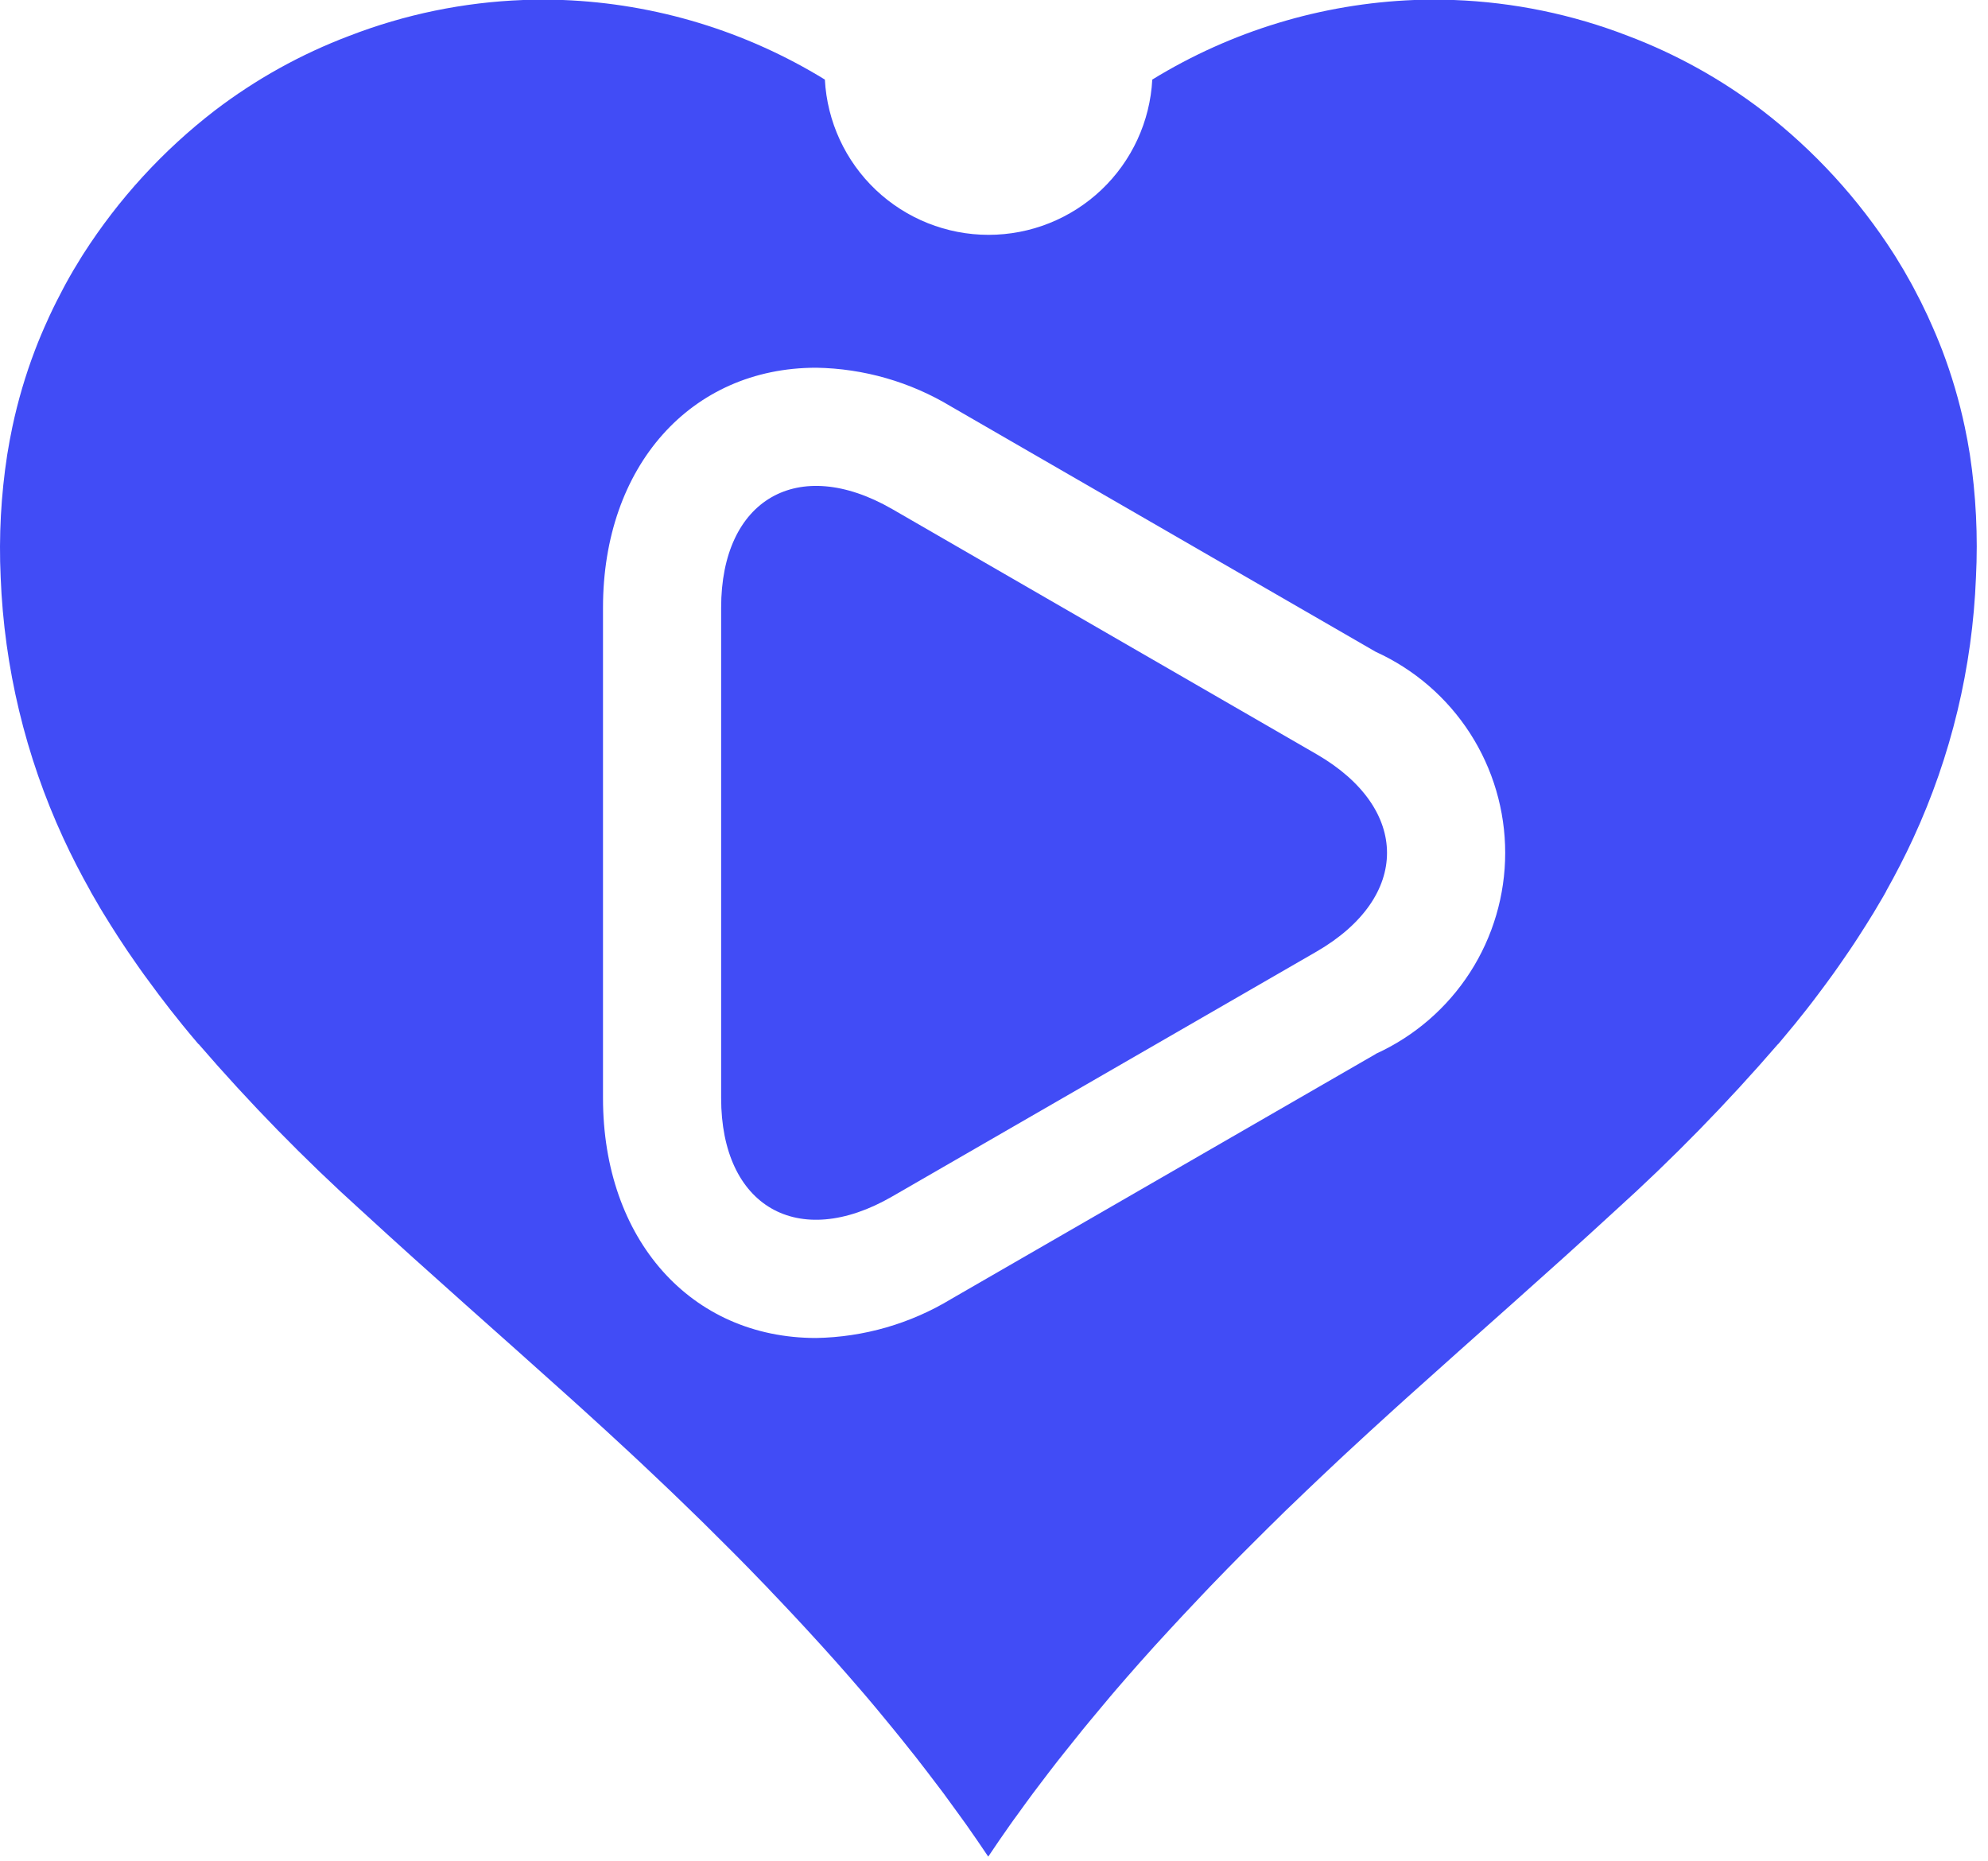
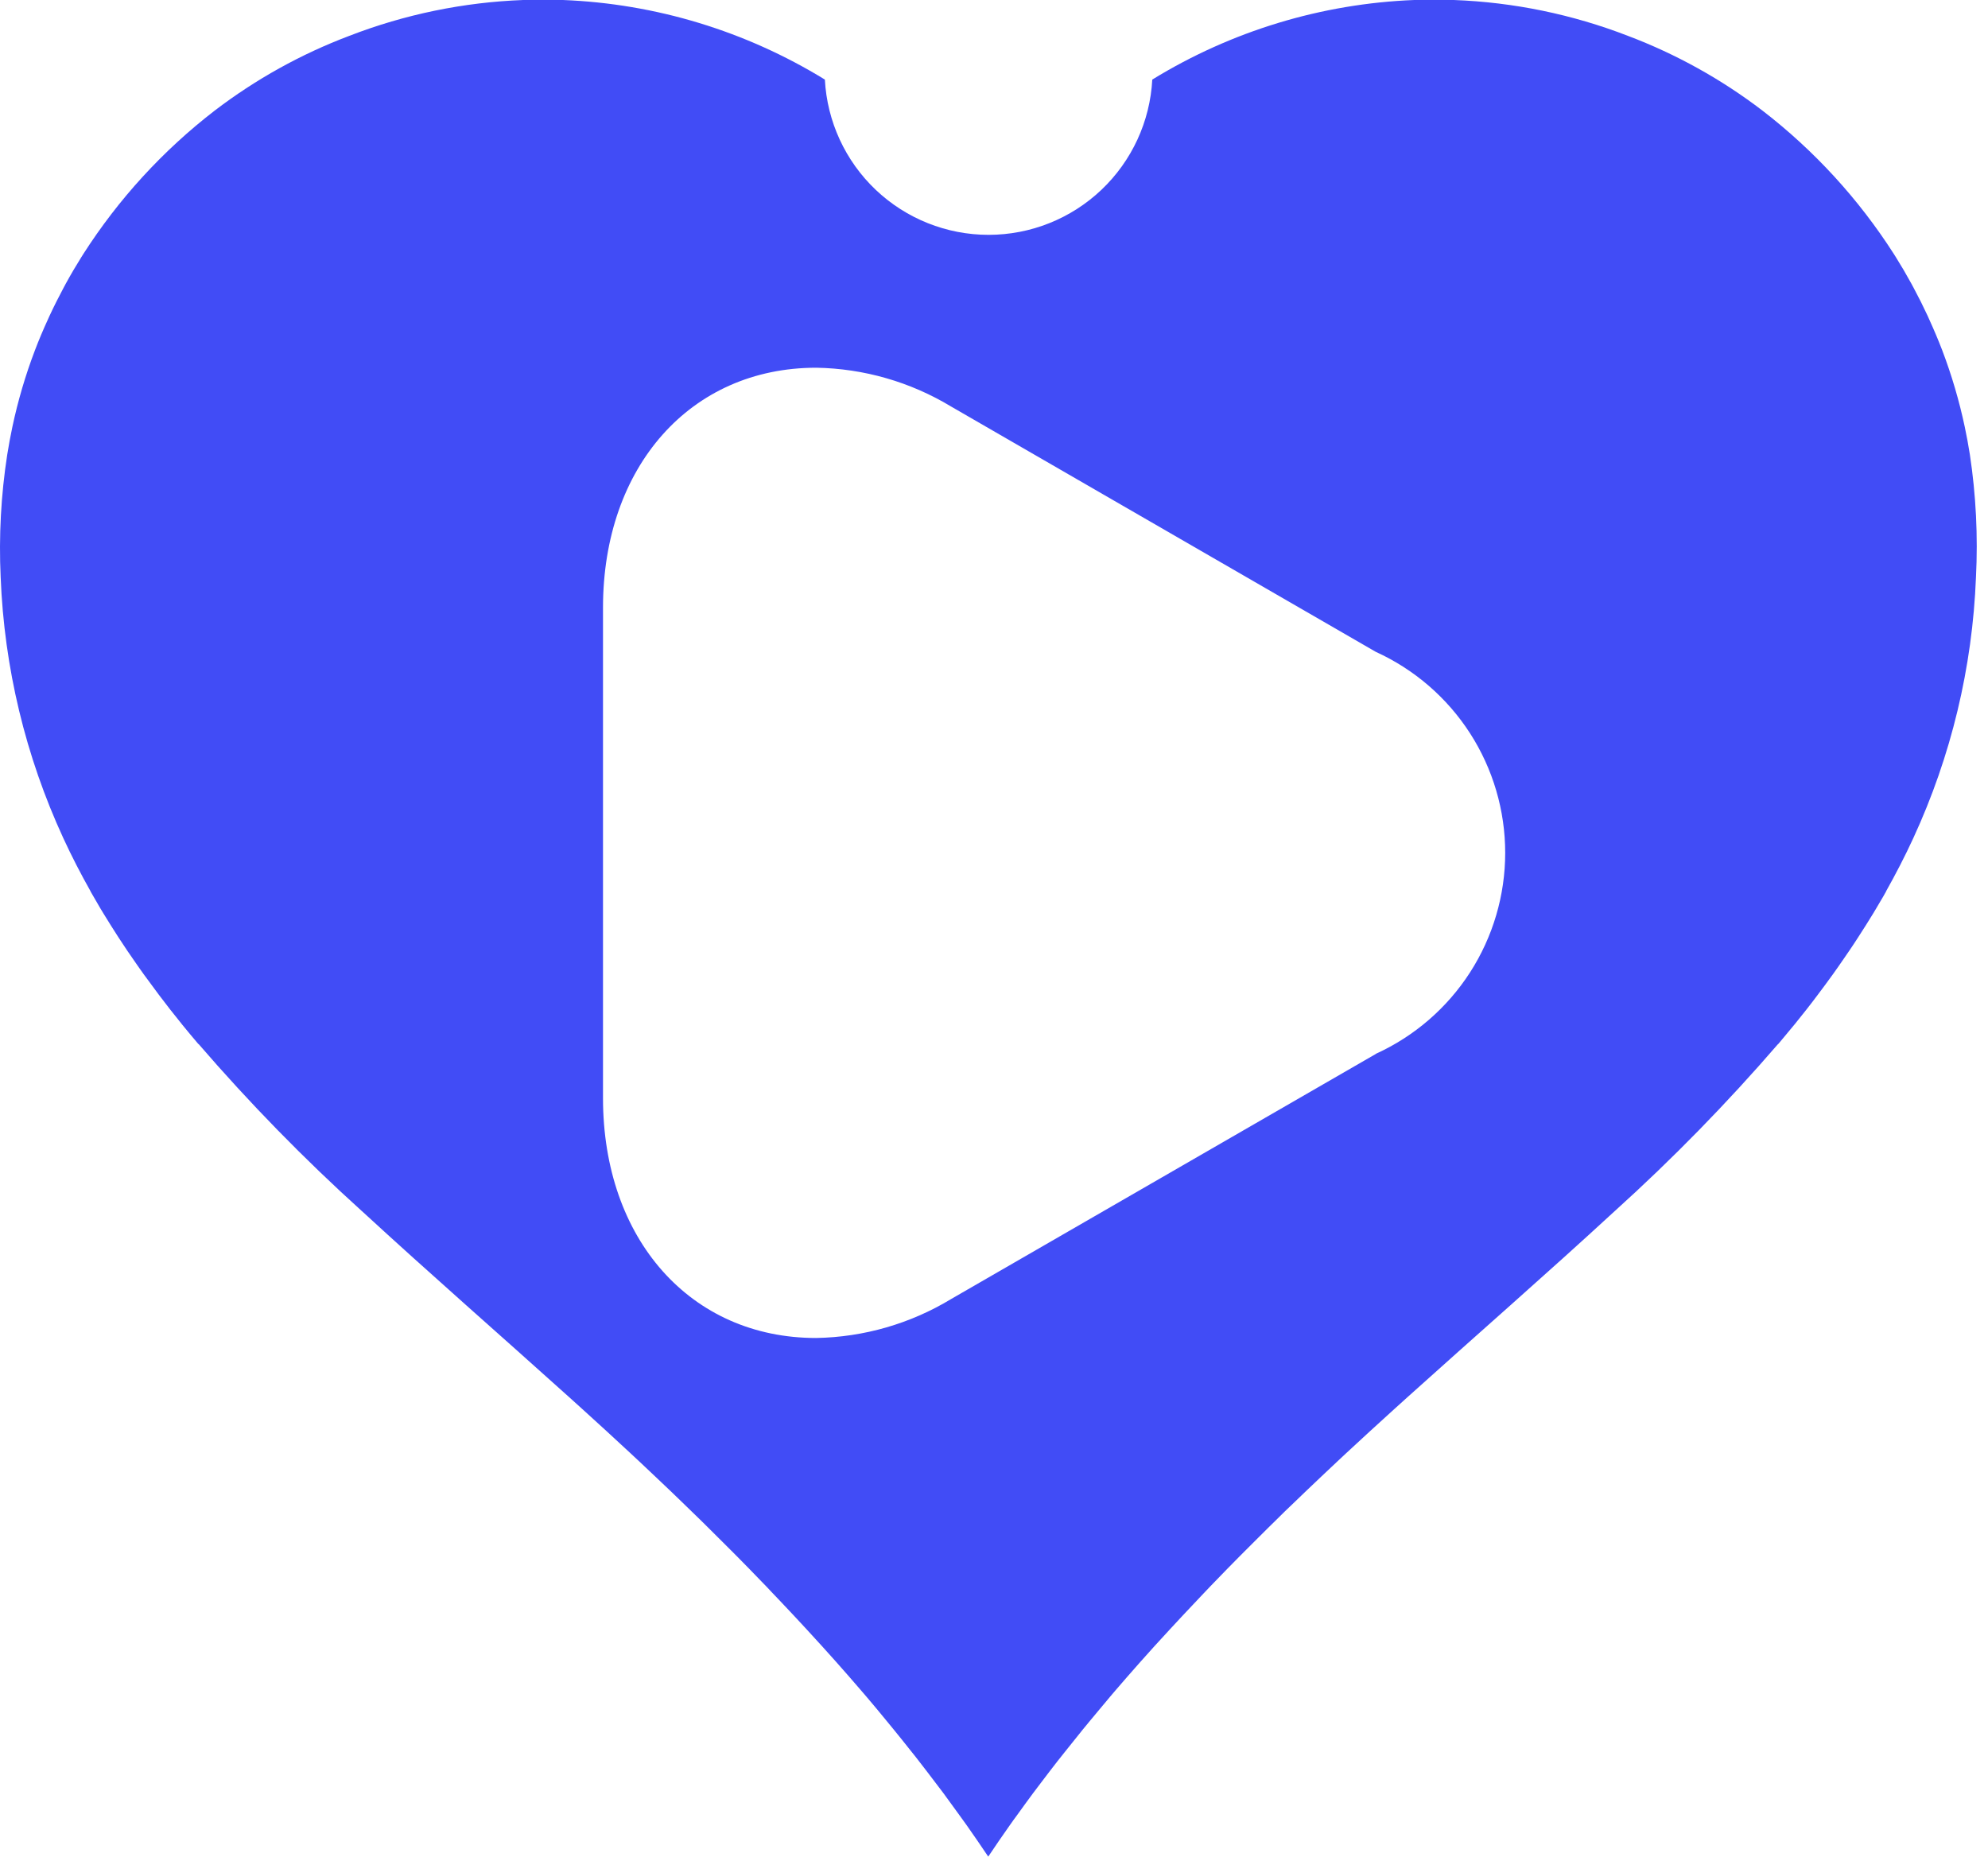
<svg xmlns="http://www.w3.org/2000/svg" width="78" height="73" viewBox="0 0 78 73" fill="none">
  <path fill-rule="evenodd" clip-rule="evenodd" d="M77.289 17.834C77.231 17.466 77.164 17.104 77.089 16.75C76.872 15.726 76.576 14.72 76.204 13.741C76.046 13.33 75.877 12.932 75.698 12.54L75.63 12.387C75.458 12.016 75.276 11.653 75.085 11.298L74.992 11.125C74.797 10.768 74.593 10.42 74.379 10.079L74.305 9.962C72.925 7.806 71.183 5.905 69.155 4.342C67.547 3.112 65.767 2.123 63.873 1.407C61.69 0.562 59.382 0.087 57.043 0H55.489C51.852 0.142 48.312 1.218 45.21 3.122C45.123 4.767 44.408 6.315 43.213 7.448C42.018 8.581 40.434 9.213 38.787 9.213C37.14 9.213 35.556 8.581 34.361 7.448C33.166 6.315 32.452 4.767 32.364 3.122C29.262 1.218 25.723 0.142 22.086 0H20.532C18.194 0.087 15.886 0.562 13.703 1.407C11.808 2.123 10.028 3.112 8.419 4.342C6.392 5.905 4.651 7.807 3.271 9.962L3.197 10.079C2.983 10.42 2.778 10.768 2.583 11.125L2.49 11.298C2.301 11.653 2.118 12.015 1.945 12.387C1.922 12.437 1.9 12.489 1.876 12.54C1.698 12.928 1.527 13.33 1.371 13.741C0.998 14.72 0.702 15.726 0.485 16.75C0.41 17.105 0.343 17.466 0.284 17.834C0.038 19.424 -0.049 21.034 0.026 22.642C0.164 26.184 1 29.665 2.485 32.883C2.817 33.603 3.175 34.294 3.553 34.965V34.973C3.638 35.123 3.729 35.27 3.812 35.419C3.895 35.568 3.971 35.691 4.053 35.826C4.147 35.982 4.244 36.138 4.342 36.293C4.439 36.449 4.541 36.608 4.642 36.764C4.757 36.937 4.873 37.112 4.99 37.29C5.06 37.394 5.13 37.494 5.201 37.596C5.345 37.805 5.488 38.012 5.636 38.217C5.834 38.49 6.033 38.76 6.234 39.027C6.524 39.415 6.823 39.792 7.125 40.166L7.137 40.182C7.349 40.441 7.562 40.7 7.784 40.959H7.793C9.79 43.273 11.929 45.462 14.197 47.511L14.205 47.517C16.878 49.977 19.642 52.39 22.336 54.816L22.854 55.284C23.481 55.851 24.109 56.427 24.738 57.012L25.089 57.339C25.296 57.533 25.503 57.727 25.71 57.926C25.918 58.126 26.099 58.293 26.291 58.477L26.734 58.904C26.993 59.157 27.255 59.411 27.519 59.666L27.802 59.946C28.116 60.255 28.428 60.566 28.739 60.879L28.913 61.054C29.249 61.393 29.582 61.734 29.912 62.078L30.055 62.225C30.238 62.416 30.418 62.614 30.601 62.8C30.956 63.175 31.309 63.551 31.659 63.931L31.718 63.996C32.075 64.383 32.427 64.771 32.774 65.161L32.853 65.25C33.169 65.606 33.481 65.963 33.789 66.322L34.002 66.57C34.266 66.879 34.524 67.19 34.778 67.501L35.059 67.843C35.292 68.128 35.522 68.415 35.749 68.703C35.854 68.832 35.959 68.962 36.061 69.098C36.277 69.374 36.488 69.652 36.698 69.929C36.804 70.067 36.91 70.206 37.014 70.345C37.227 70.633 37.436 70.923 37.644 71.211C37.735 71.341 37.828 71.464 37.917 71.589C38.209 72.004 38.494 72.419 38.774 72.836C39.051 72.419 39.339 72.004 39.631 71.589C39.72 71.46 39.815 71.331 39.904 71.211C40.112 70.921 40.321 70.633 40.535 70.345C40.638 70.206 40.745 70.067 40.85 69.929C41.06 69.652 41.271 69.374 41.487 69.098C41.591 68.968 41.696 68.839 41.801 68.703C42.029 68.415 42.258 68.129 42.49 67.843L42.772 67.501C43.031 67.19 43.29 66.879 43.549 66.57L43.76 66.322C44.068 65.963 44.38 65.606 44.696 65.25L44.775 65.161C45.121 64.77 45.473 64.382 45.832 63.996L45.891 63.931C46.24 63.552 46.594 63.175 46.95 62.8C47.133 62.609 47.313 62.412 47.495 62.225L47.637 62.078C47.97 61.733 48.303 61.391 48.638 61.054L48.812 60.879C49.122 60.567 49.434 60.256 49.748 59.946L50.034 59.666C50.292 59.407 50.554 59.153 50.818 58.904L51.262 58.477C51.455 58.291 51.65 58.109 51.842 57.926L52.465 57.339L52.815 57.012C53.443 56.429 54.071 55.853 54.7 55.284L55.218 54.816C57.911 52.39 60.674 49.983 63.349 47.517L63.356 47.511C65.625 45.462 67.764 43.273 69.762 40.959H69.769C69.987 40.7 70.2 40.441 70.416 40.182L70.429 40.166C70.732 39.792 71.031 39.415 71.32 39.027C71.522 38.76 71.721 38.49 71.918 38.217C72.065 38.012 72.209 37.805 72.352 37.596L72.562 37.29C72.68 37.117 72.796 36.942 72.91 36.764C73.011 36.608 73.112 36.451 73.211 36.293C73.31 36.135 73.407 35.979 73.501 35.826C73.582 35.696 73.661 35.555 73.742 35.419C73.822 35.283 73.921 35.123 74.001 34.973V34.965C74.377 34.294 74.737 33.603 75.068 32.883C76.554 29.665 77.39 26.184 77.528 22.642C77.609 21.035 77.529 19.425 77.289 17.834ZM53.988 41.343L37.326 50.957C35.724 51.929 33.892 52.458 32.018 52.49C27.099 52.49 23.659 48.619 23.659 43.078V23.839C23.659 18.296 27.099 14.426 32.025 14.426C33.893 14.457 35.719 14.983 37.318 15.949L53.979 25.572C55.493 26.261 56.777 27.37 57.678 28.768C58.578 30.166 59.057 31.794 59.057 33.458C59.057 35.121 58.578 36.749 57.678 38.147C56.777 39.545 55.493 40.655 53.979 41.343H53.988Z" fill="#414CF6" />
-   <path d="M51.658 37.33C55.341 35.197 55.341 31.721 51.658 29.589L35.002 19.969C31.311 17.845 28.294 19.581 28.294 23.84V43.078C28.294 47.334 31.311 49.073 35.002 46.941L51.658 37.33C55.341 35.197 55.341 31.721 51.658 29.589L35.002 19.969C31.311 17.845 28.294 19.581 28.294 23.84V43.078C28.294 47.334 31.311 49.073 35.002 46.941L51.658 37.33Z" fill="#414CF6" />
</svg>